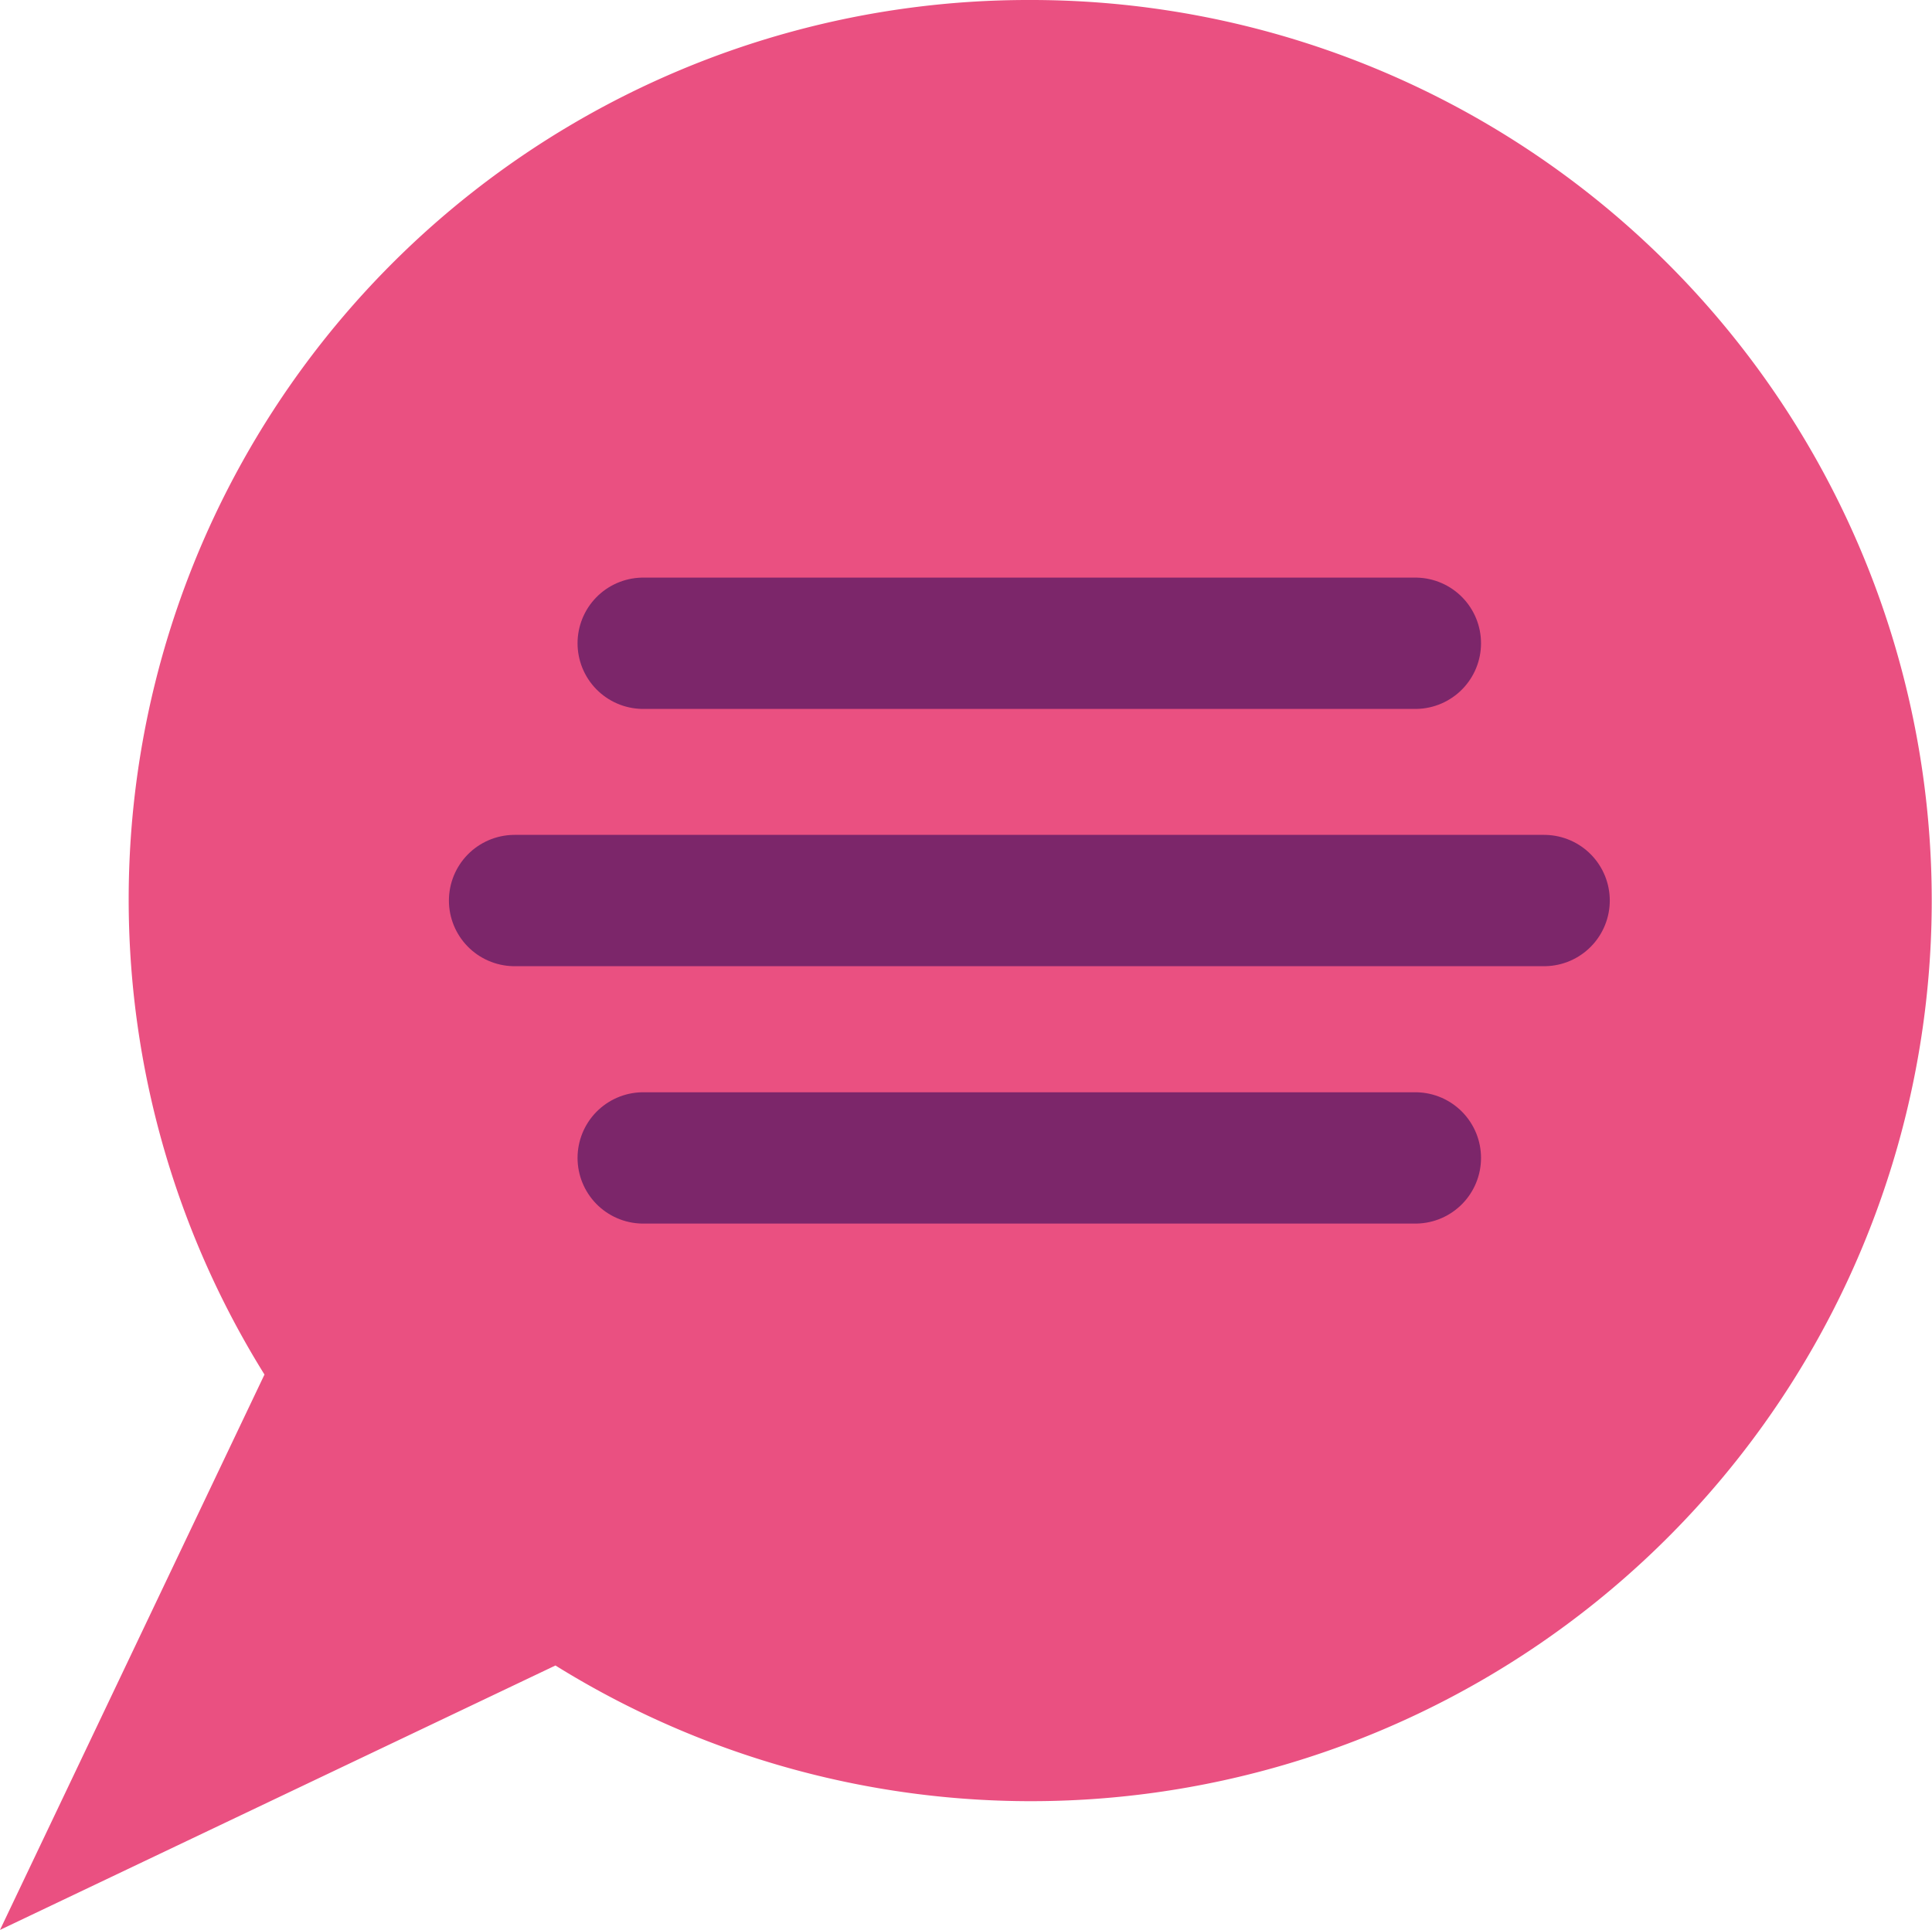
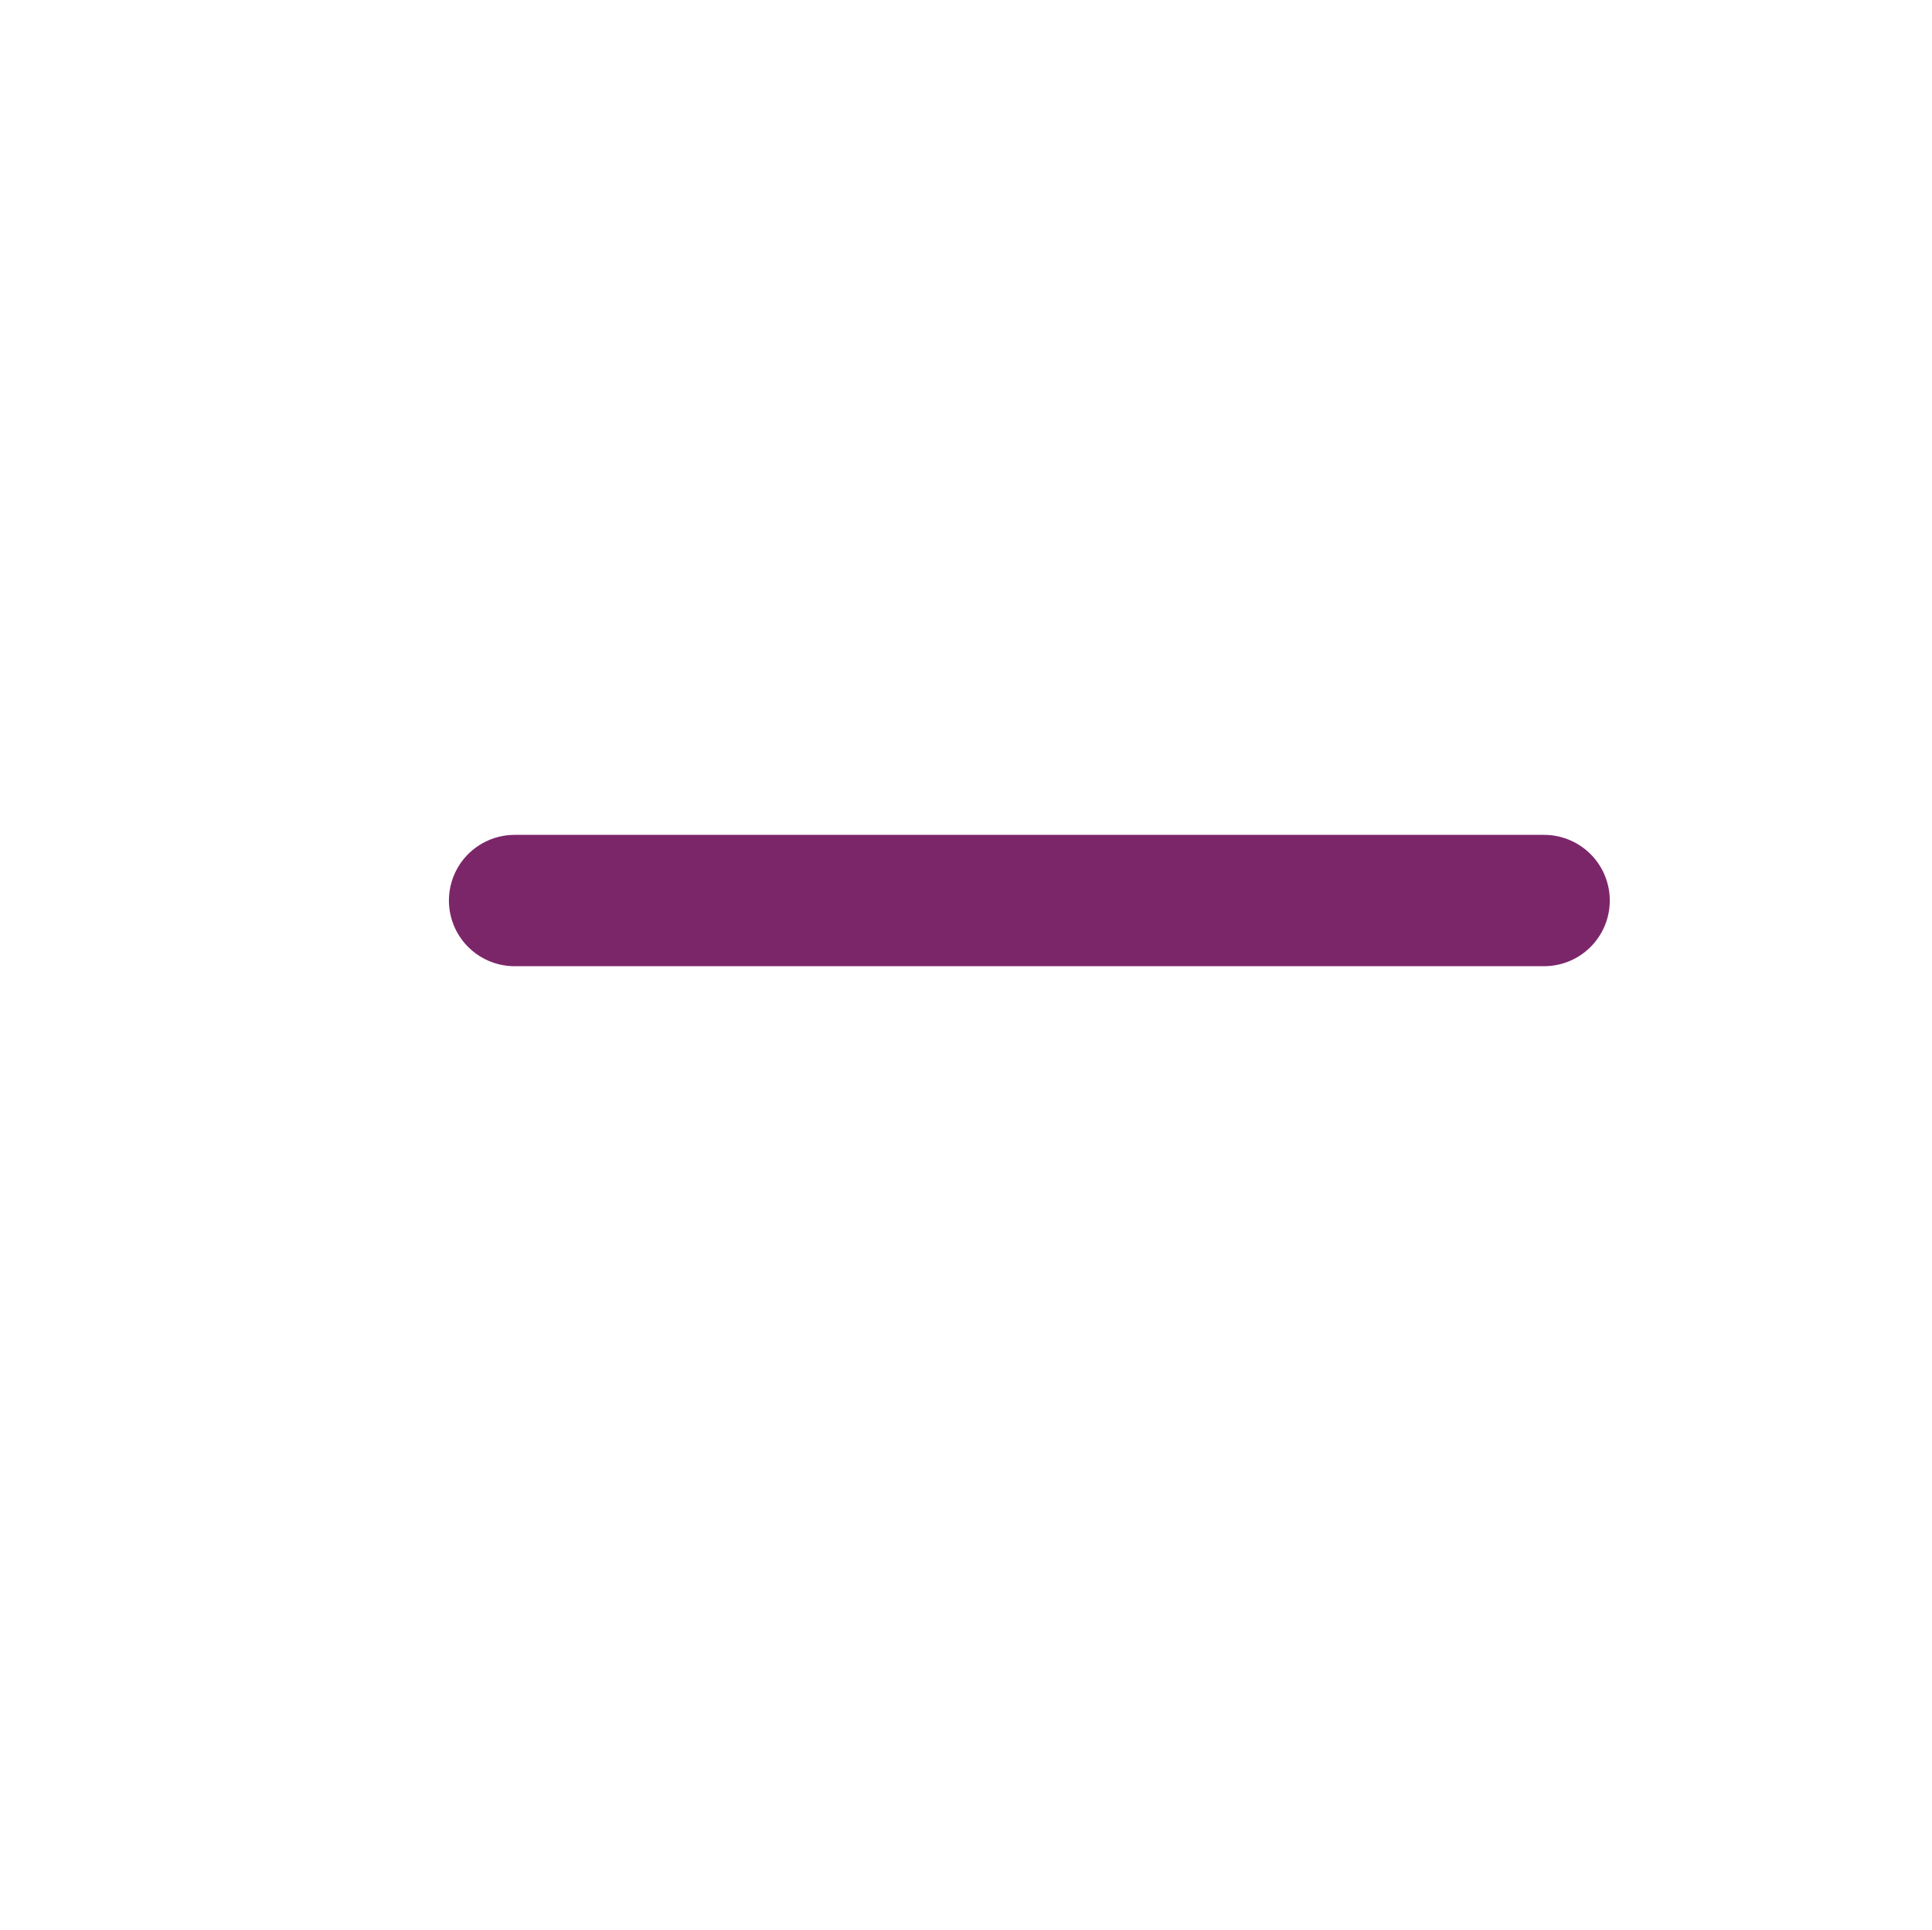
<svg xmlns="http://www.w3.org/2000/svg" id="Messages-Chat-Smileys_Messages-Speech-Bubbles_messages-bubble-text-1" data-name="Messages-Chat-Smileys Messages-Speech-Bubbles messages-bubble-text-1" width="31.886" height="31.858" viewBox="0 0 31.886 31.858">
  <g id="Group_77" data-name="Group 77">
    <g id="messages-bubble-text_1" data-name="messages-bubble-text 1">
-       <path id="Shape_302" data-name="Shape 302" d="M575.44,791.424a14.847,14.847,0,0,0-12.626,22.691l-4.365,9.168,9.167-4.365a14.867,14.867,0,1,0,7.824-27.494Z" transform="translate(-558.449 -791.424)" fill="#ea5081" />
-       <path id="Shape_303" data-name="Shape 303" d="M569.287,802.265H582.03" transform="translate(-558.671 -791.646)" fill="none" stroke="#7c266a" stroke-linecap="round" stroke-linejoin="round" stroke-width="2.168" />
      <path id="Shape_304" data-name="Shape 304" d="M567.119,806.6H584.11" transform="translate(-558.626 -791.734)" fill="none" stroke="#7c266a" stroke-linecap="round" stroke-linejoin="round" stroke-width="2.168" />
-       <path id="Shape_305" data-name="Shape 305" d="M569.287,810.938H582.03" transform="translate(-558.671 -791.823)" fill="none" stroke="#7c266a" stroke-linecap="round" stroke-linejoin="round" stroke-width="2.168" />
    </g>
  </g>
</svg>